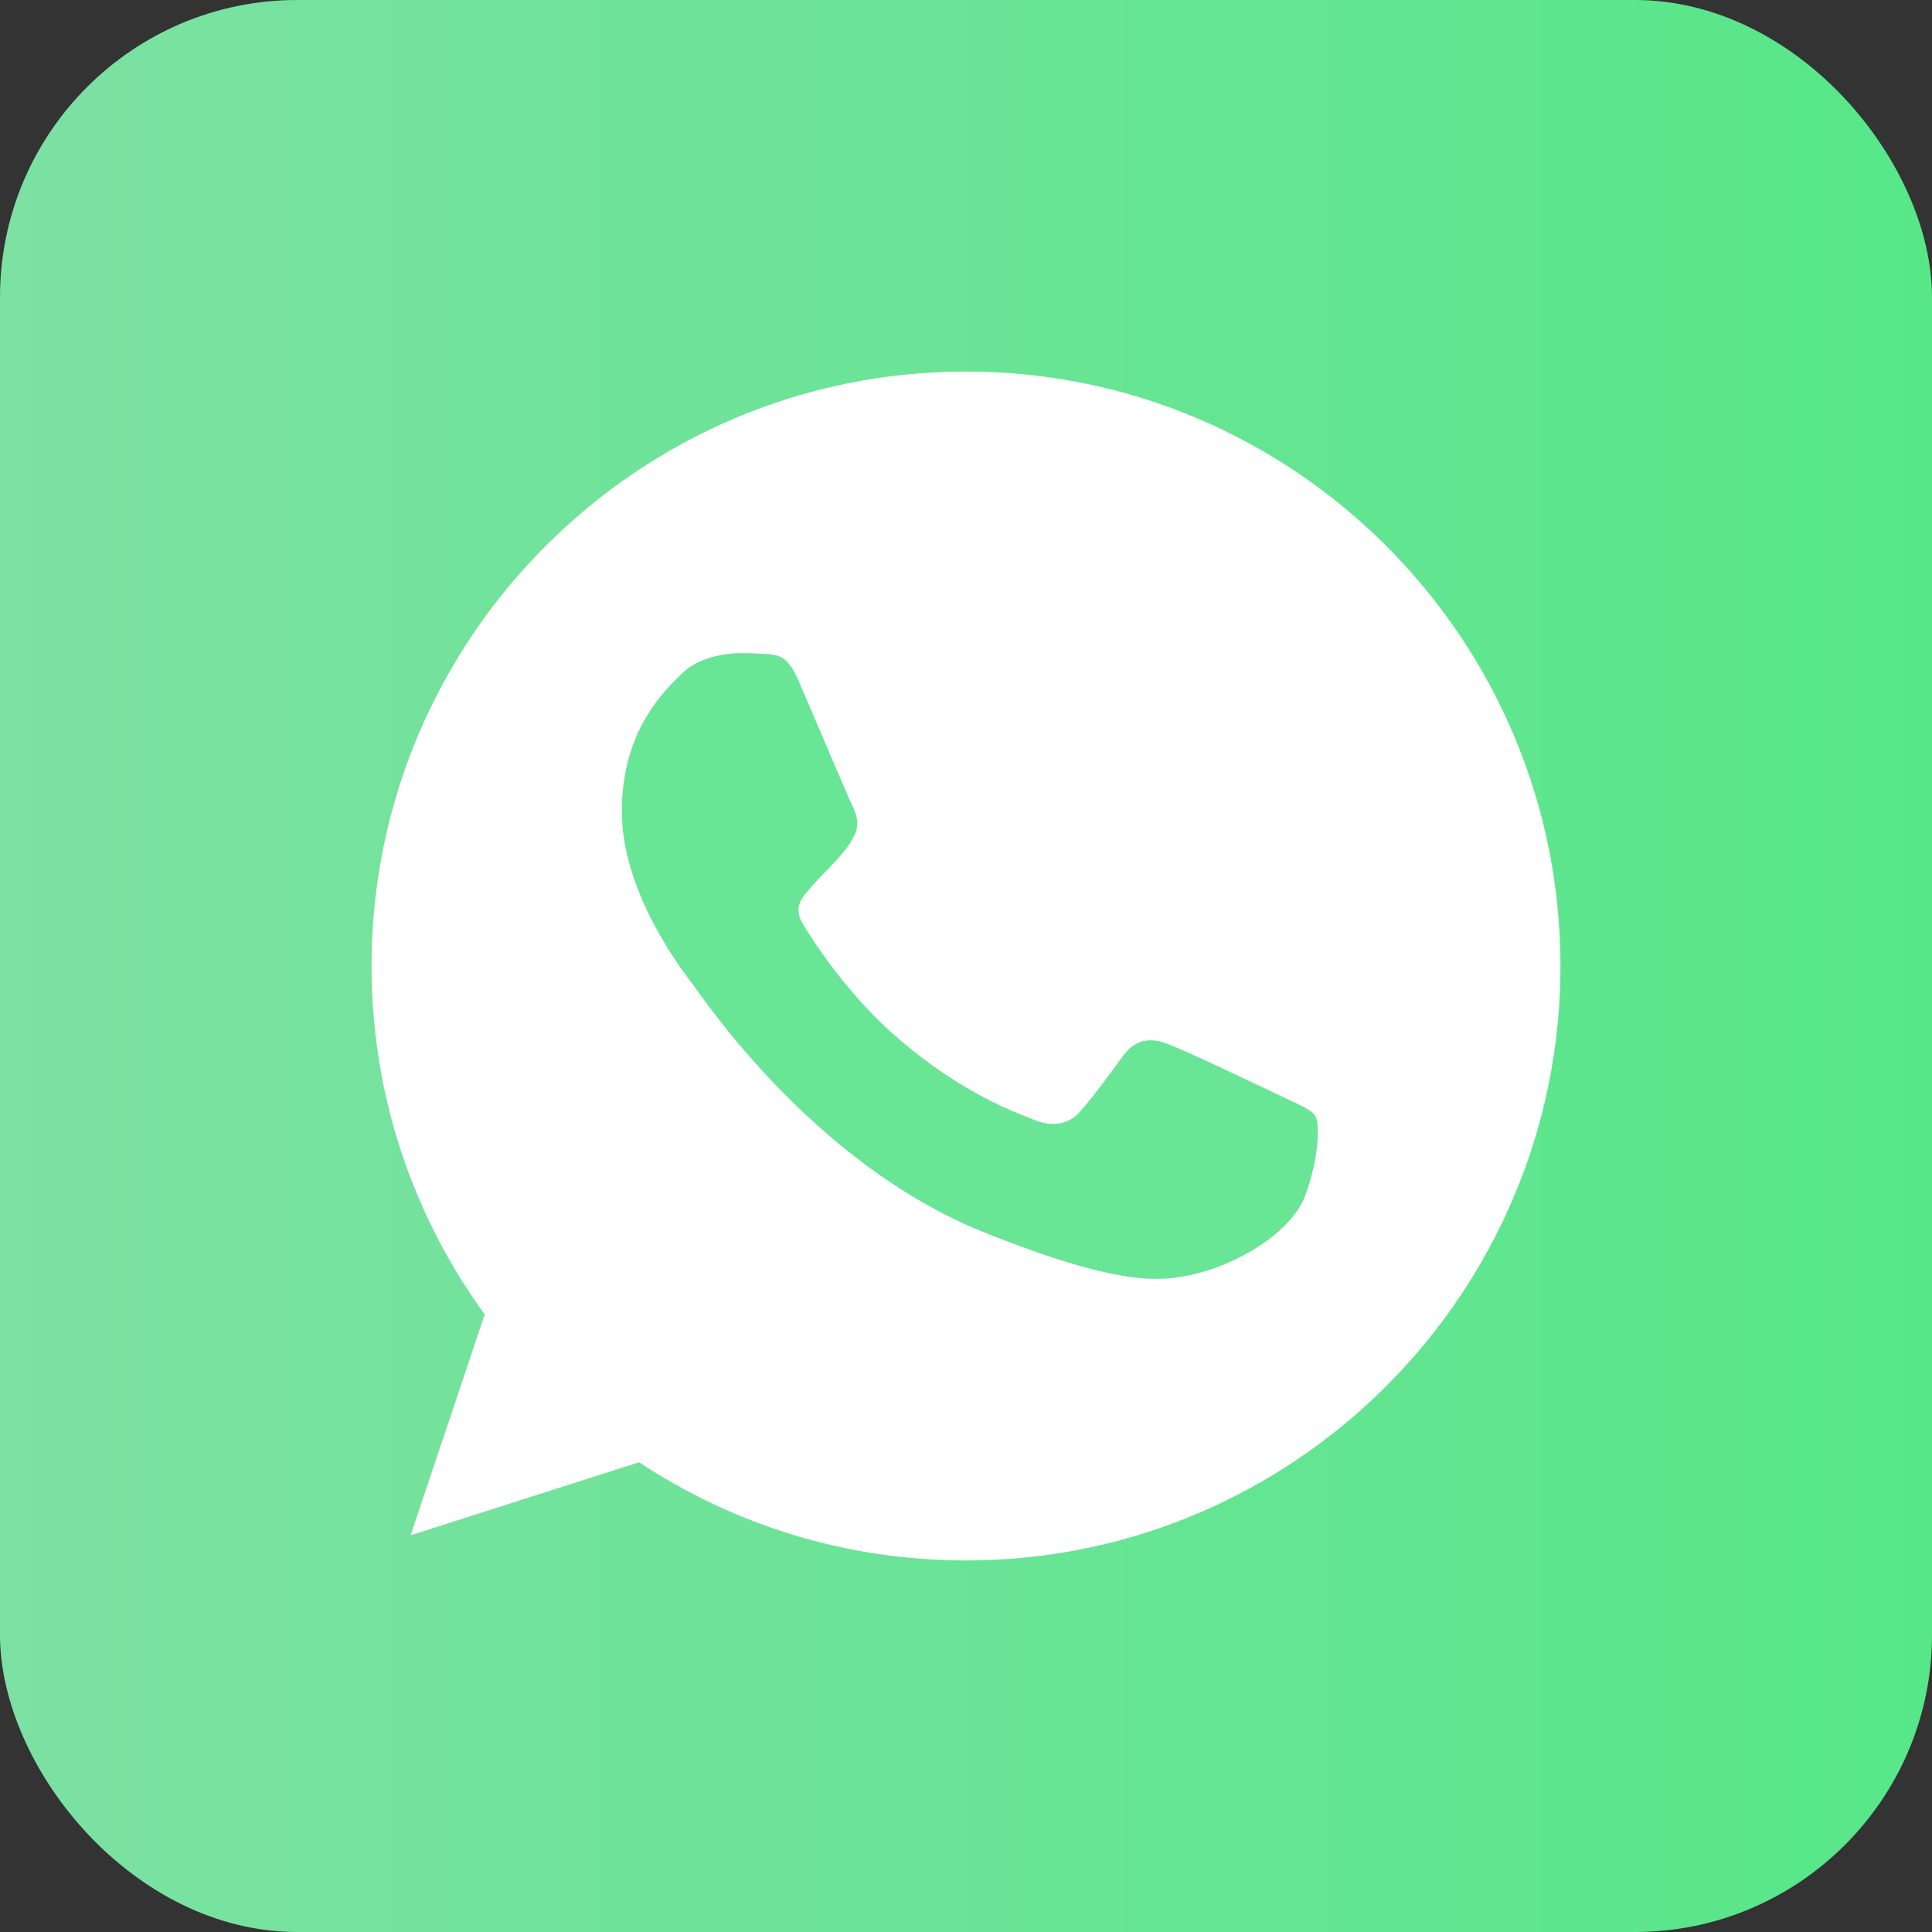
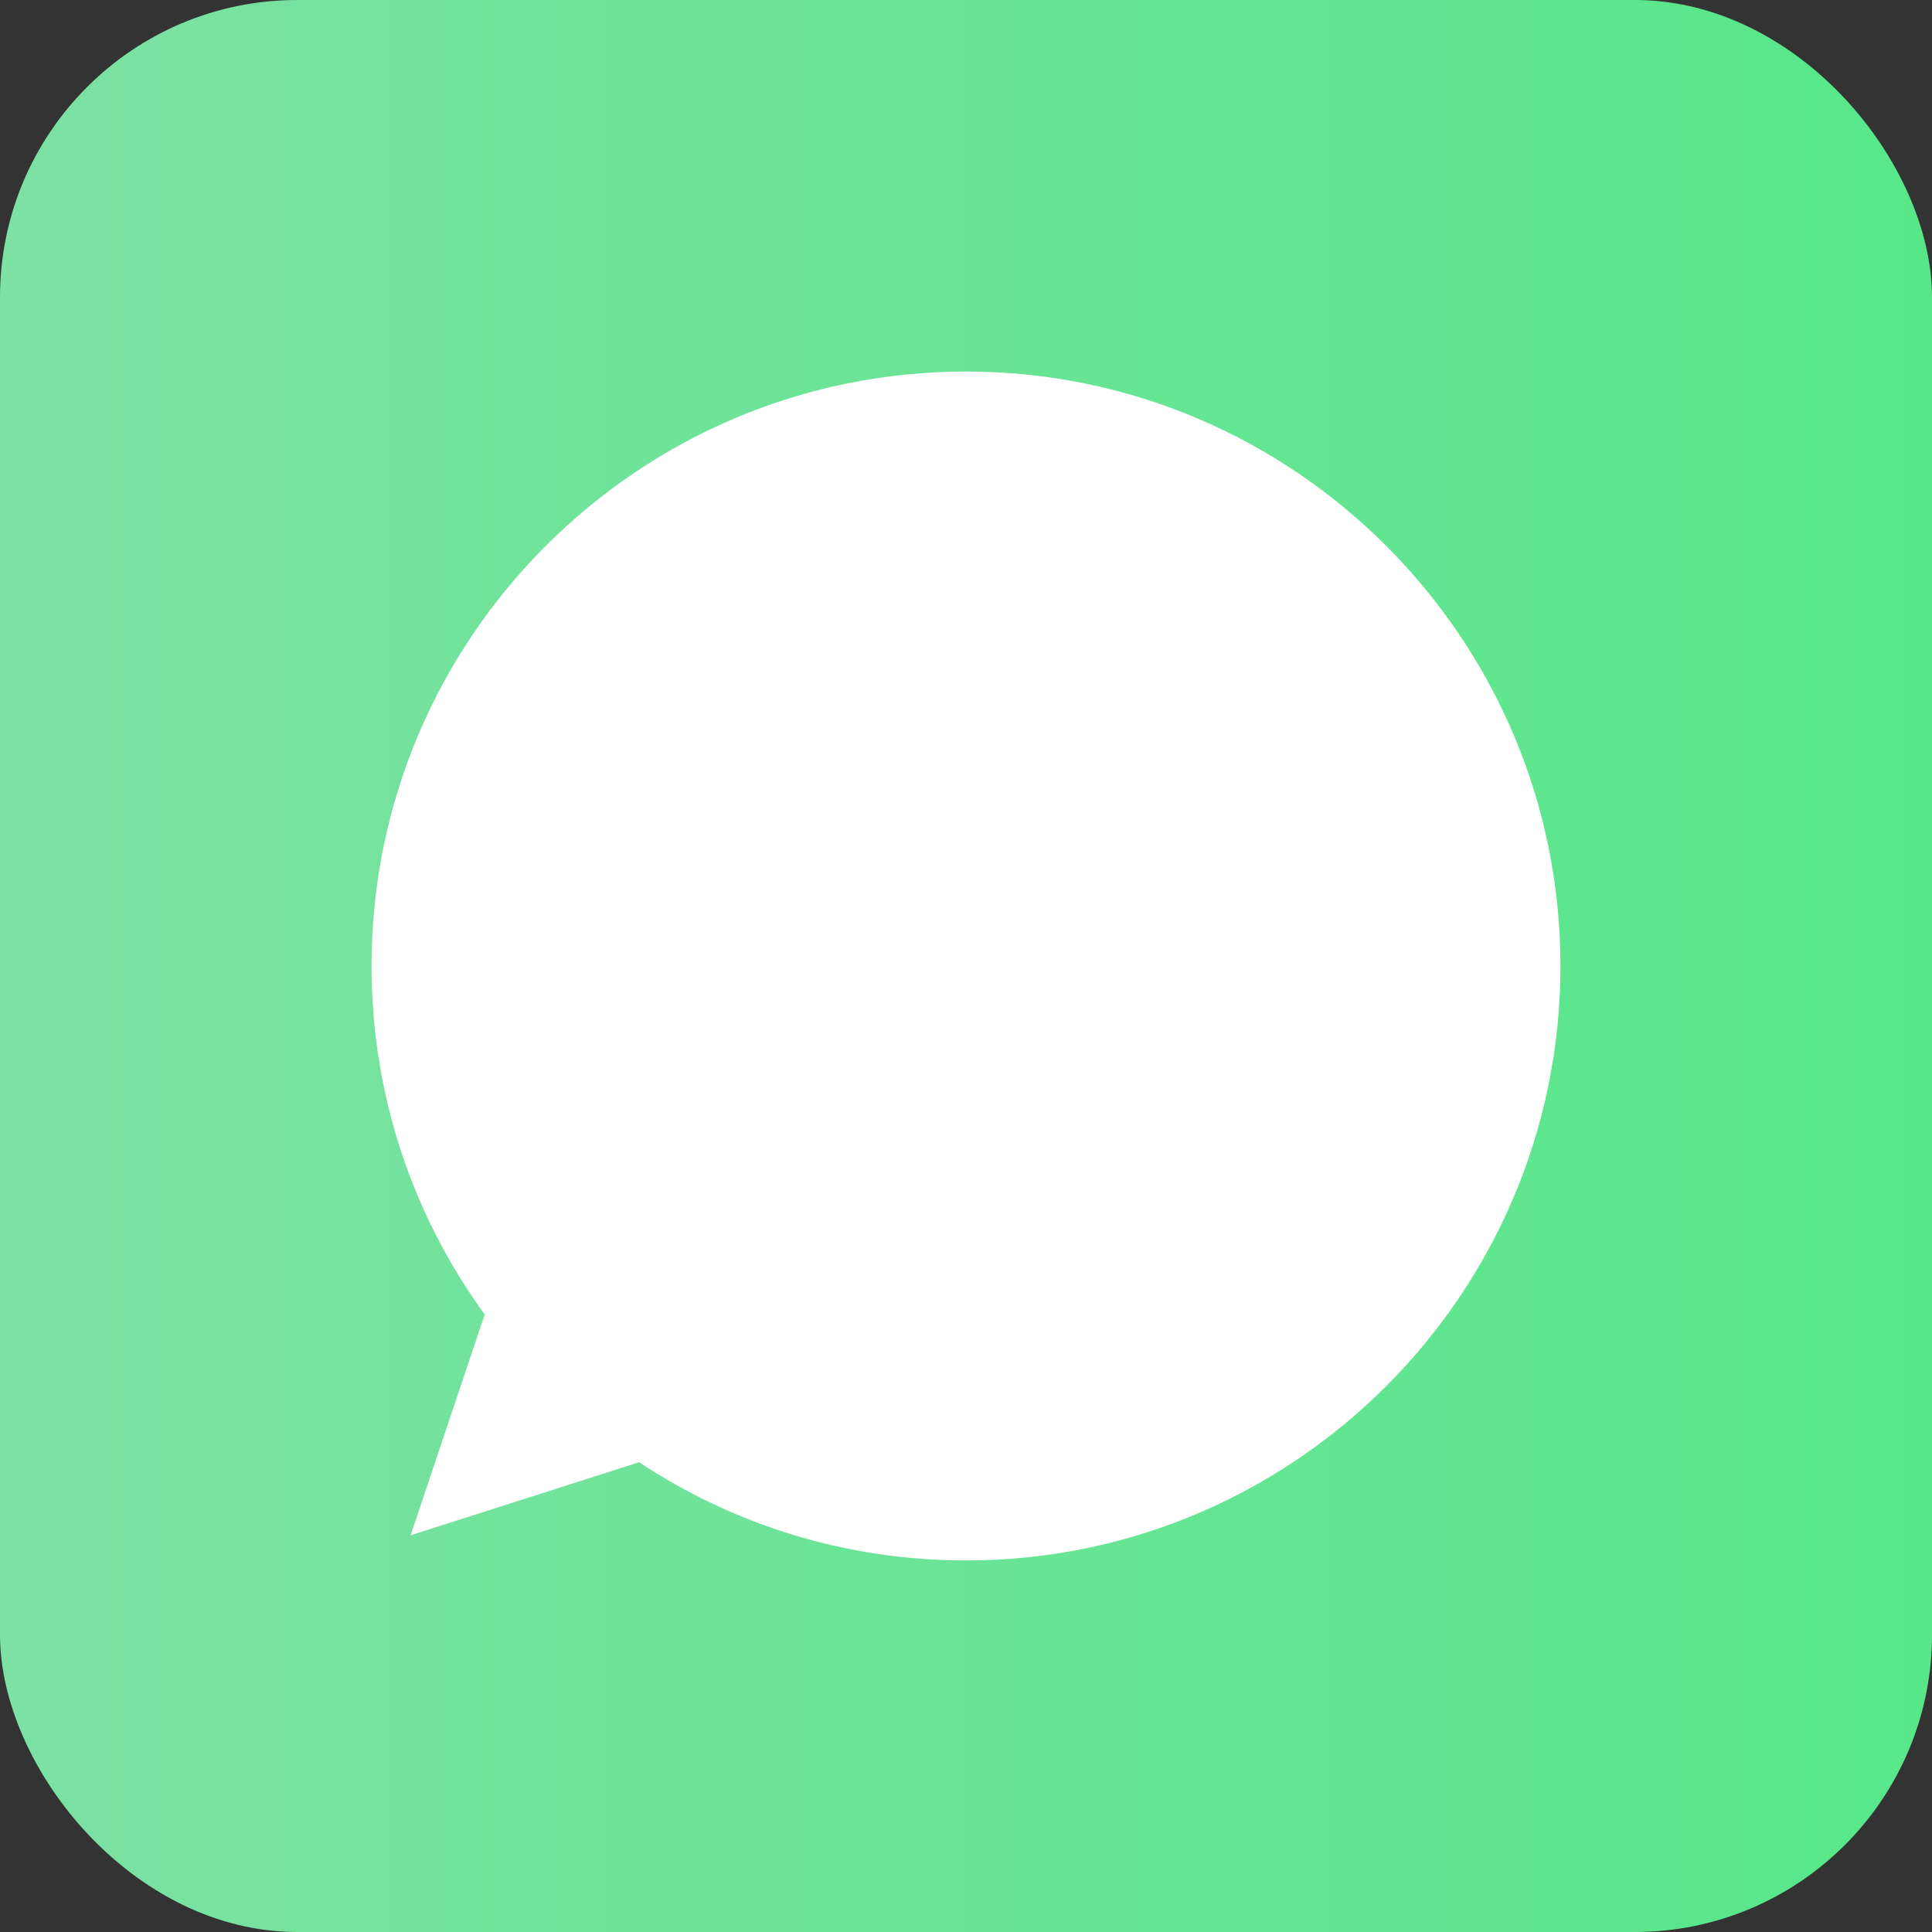
<svg xmlns="http://www.w3.org/2000/svg" width="65" height="65" viewBox="0 0 65 65" fill="none">
  <rect x="0" y="0" width="65" height="65" fill="#333333" stroke="none" />
  <rect width="65" height="65" rx="10" fill="url(#paint0_linear_354_11257)" />
-   <path d="M32.505 12.5H32.495C21.468 12.5 12.5 21.47 12.5 32.5C12.5 36.875 13.91 40.93 16.308 44.223L13.815 51.653L21.503 49.195C24.665 51.29 28.438 52.5 32.505 52.5C43.532 52.5 52.5 43.528 52.5 32.5C52.5 21.473 43.532 12.5 32.505 12.5Z" fill="white" />
-   <path d="M43.919 40.205C43.442 41.505 41.549 42.584 40.039 42.899C39.005 43.112 37.656 43.281 33.113 41.462C27.303 39.138 23.561 33.435 23.269 33.066C22.99 32.696 20.921 30.046 20.921 27.306C20.921 24.566 22.362 23.232 22.943 22.659C23.42 22.189 24.208 21.974 24.965 21.974C25.209 21.974 25.429 21.986 25.627 21.995C26.208 22.019 26.5 22.053 26.883 22.938C27.36 24.048 28.521 26.788 28.66 27.07C28.8 27.351 28.941 27.733 28.744 28.103C28.558 28.485 28.395 28.655 28.104 28.979C27.812 29.304 27.535 29.552 27.243 29.901C26.977 30.204 26.675 30.528 27.011 31.089C27.347 31.638 28.509 33.469 30.219 34.939C32.426 36.837 34.216 37.443 34.856 37.701C35.333 37.892 35.901 37.846 36.25 37.488C36.692 37.028 37.238 36.264 37.794 35.512C38.19 34.973 38.689 34.906 39.213 35.097C39.747 35.276 42.572 36.624 43.153 36.904C43.734 37.185 44.117 37.319 44.258 37.555C44.396 37.791 44.396 38.901 43.919 40.205Z" fill="#69E596" />
+   <path d="M32.505 12.5H32.495C21.468 12.5 12.5 21.47 12.5 32.5C12.5 36.875 13.91 40.93 16.308 44.223L13.815 51.653L21.503 49.195C24.665 51.29 28.438 52.5 32.505 52.5C43.532 52.5 52.5 43.528 52.5 32.5C52.5 21.473 43.532 12.5 32.505 12.5" fill="white" />
  <defs>
    <linearGradient id="paint0_linear_354_11257" x1="-3.40595e-08" y1="32.377" x2="65.013" y2="32.377" gradientUnits="userSpaceOnUse">
      <stop stop-color="#7CE1A3" />
      <stop offset="1" stop-color="#57E789" />
    </linearGradient>
  </defs>
</svg>